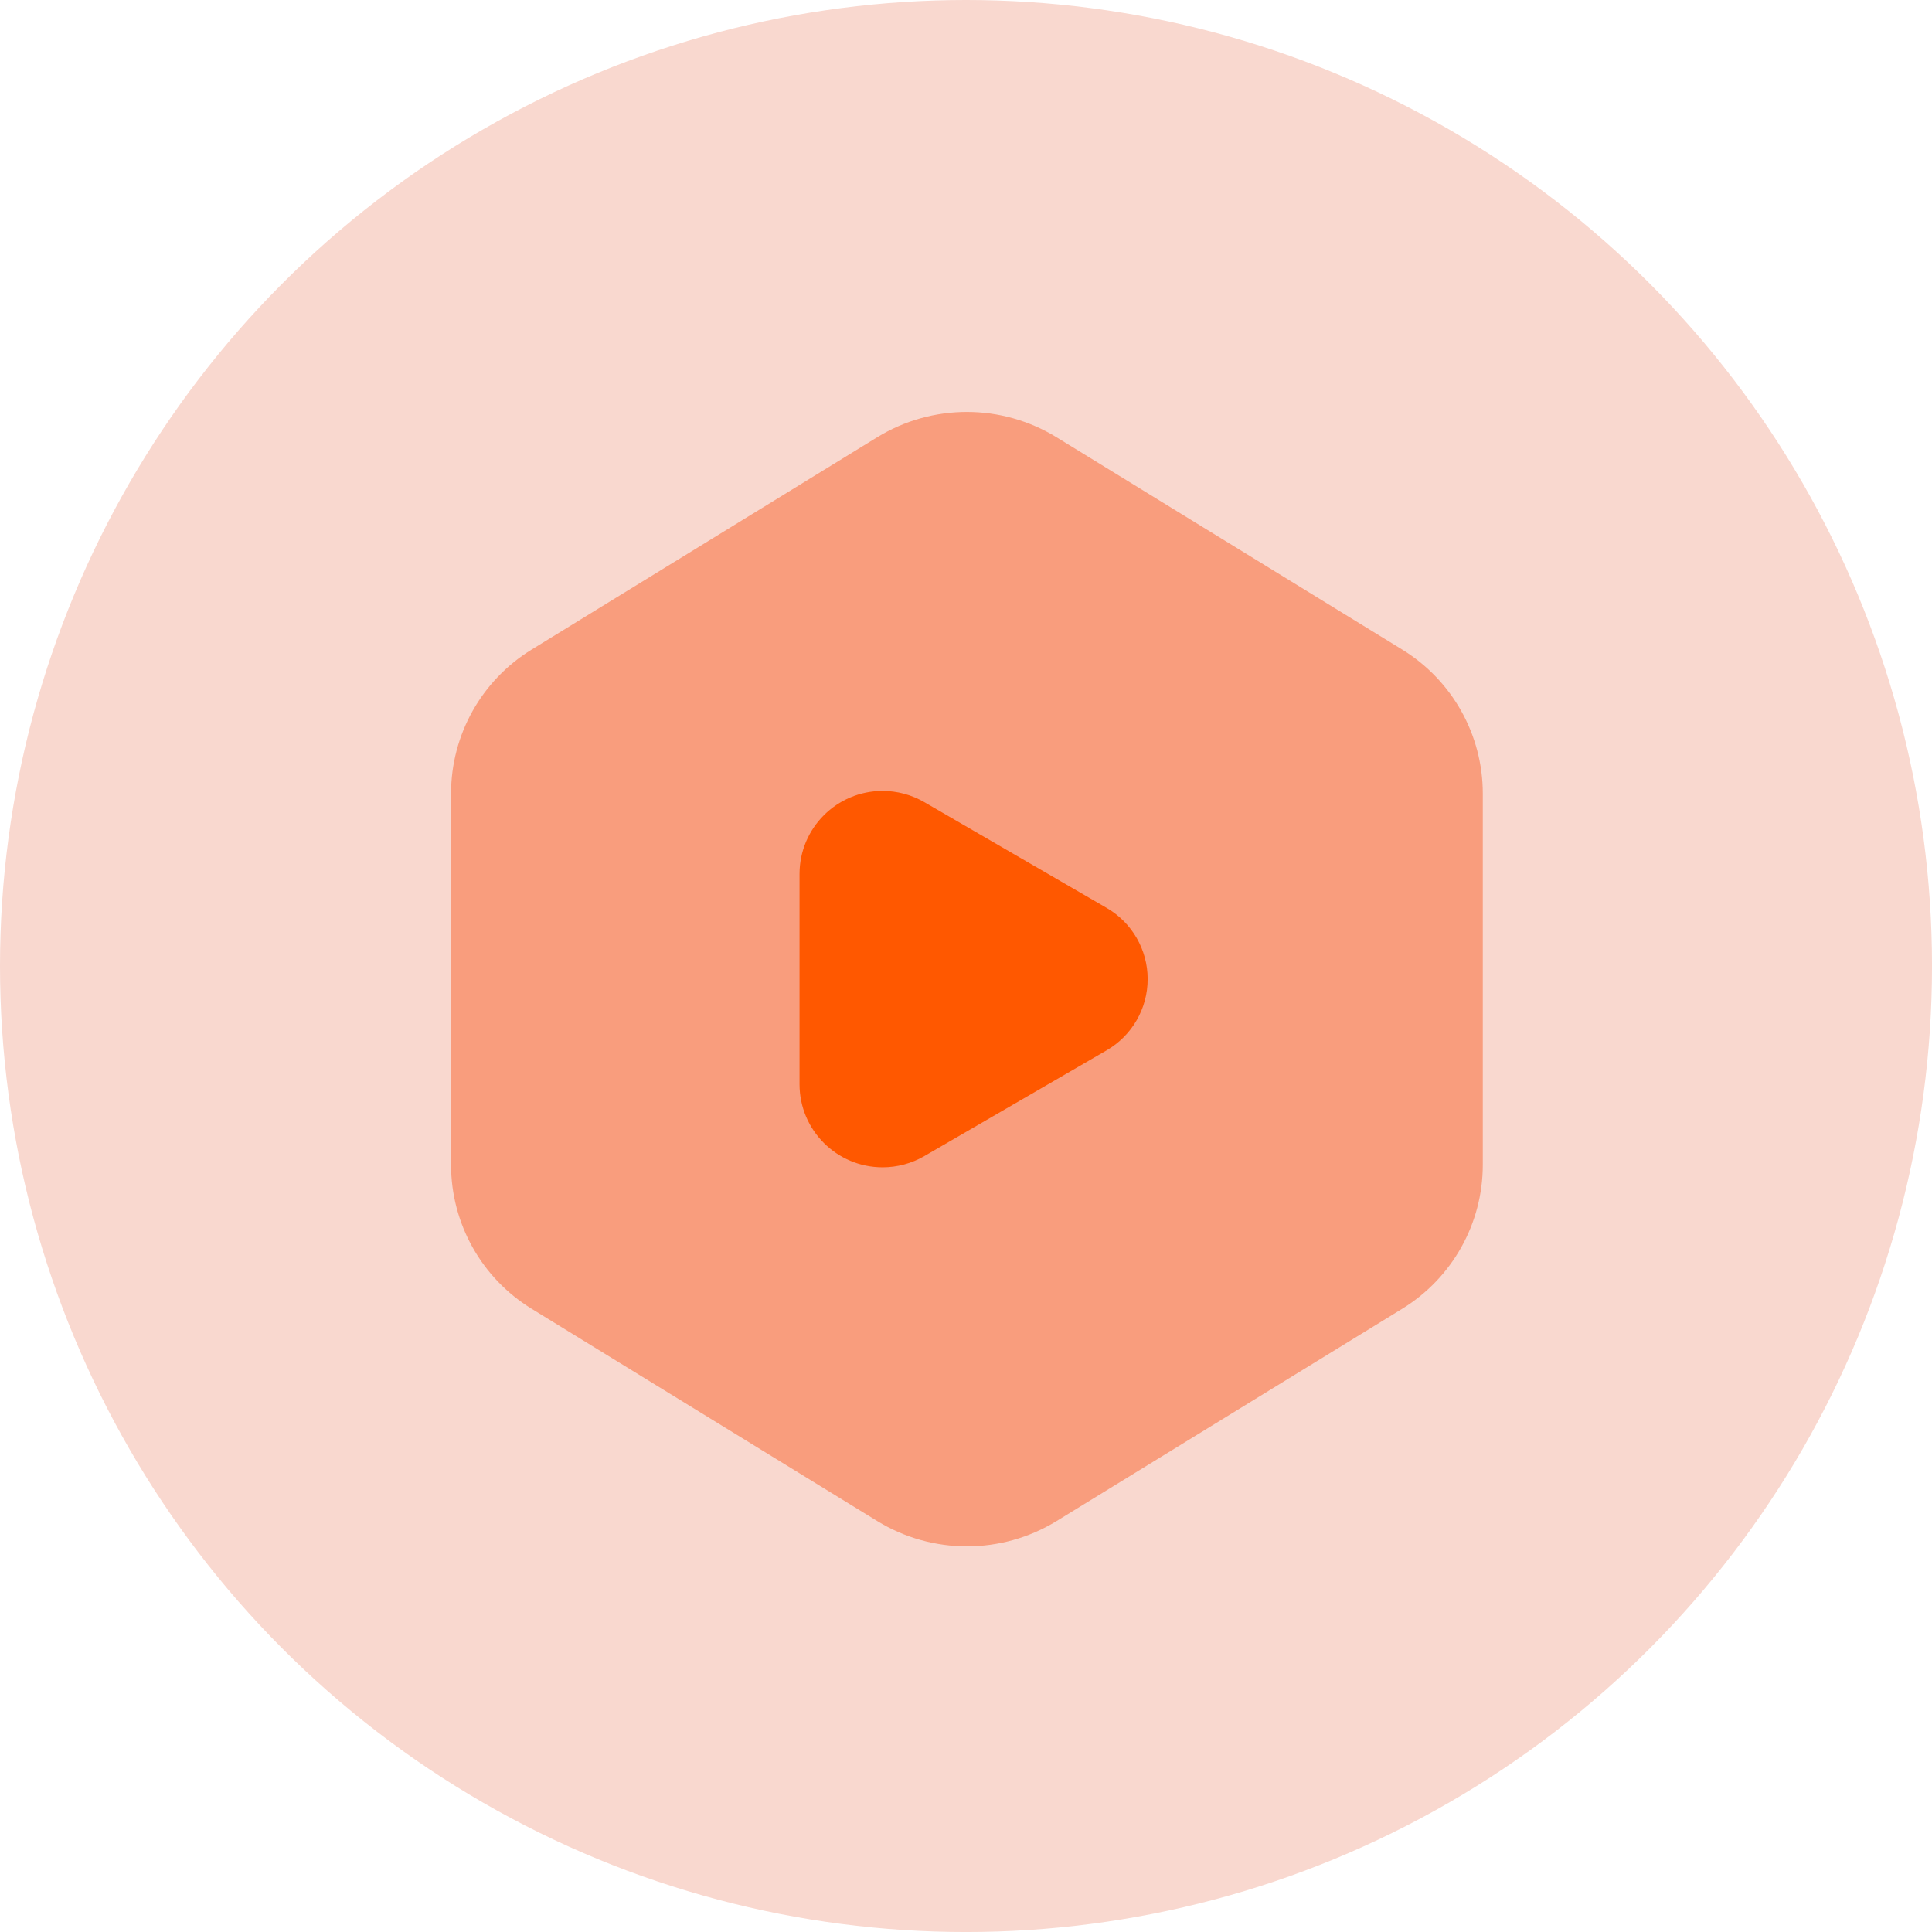
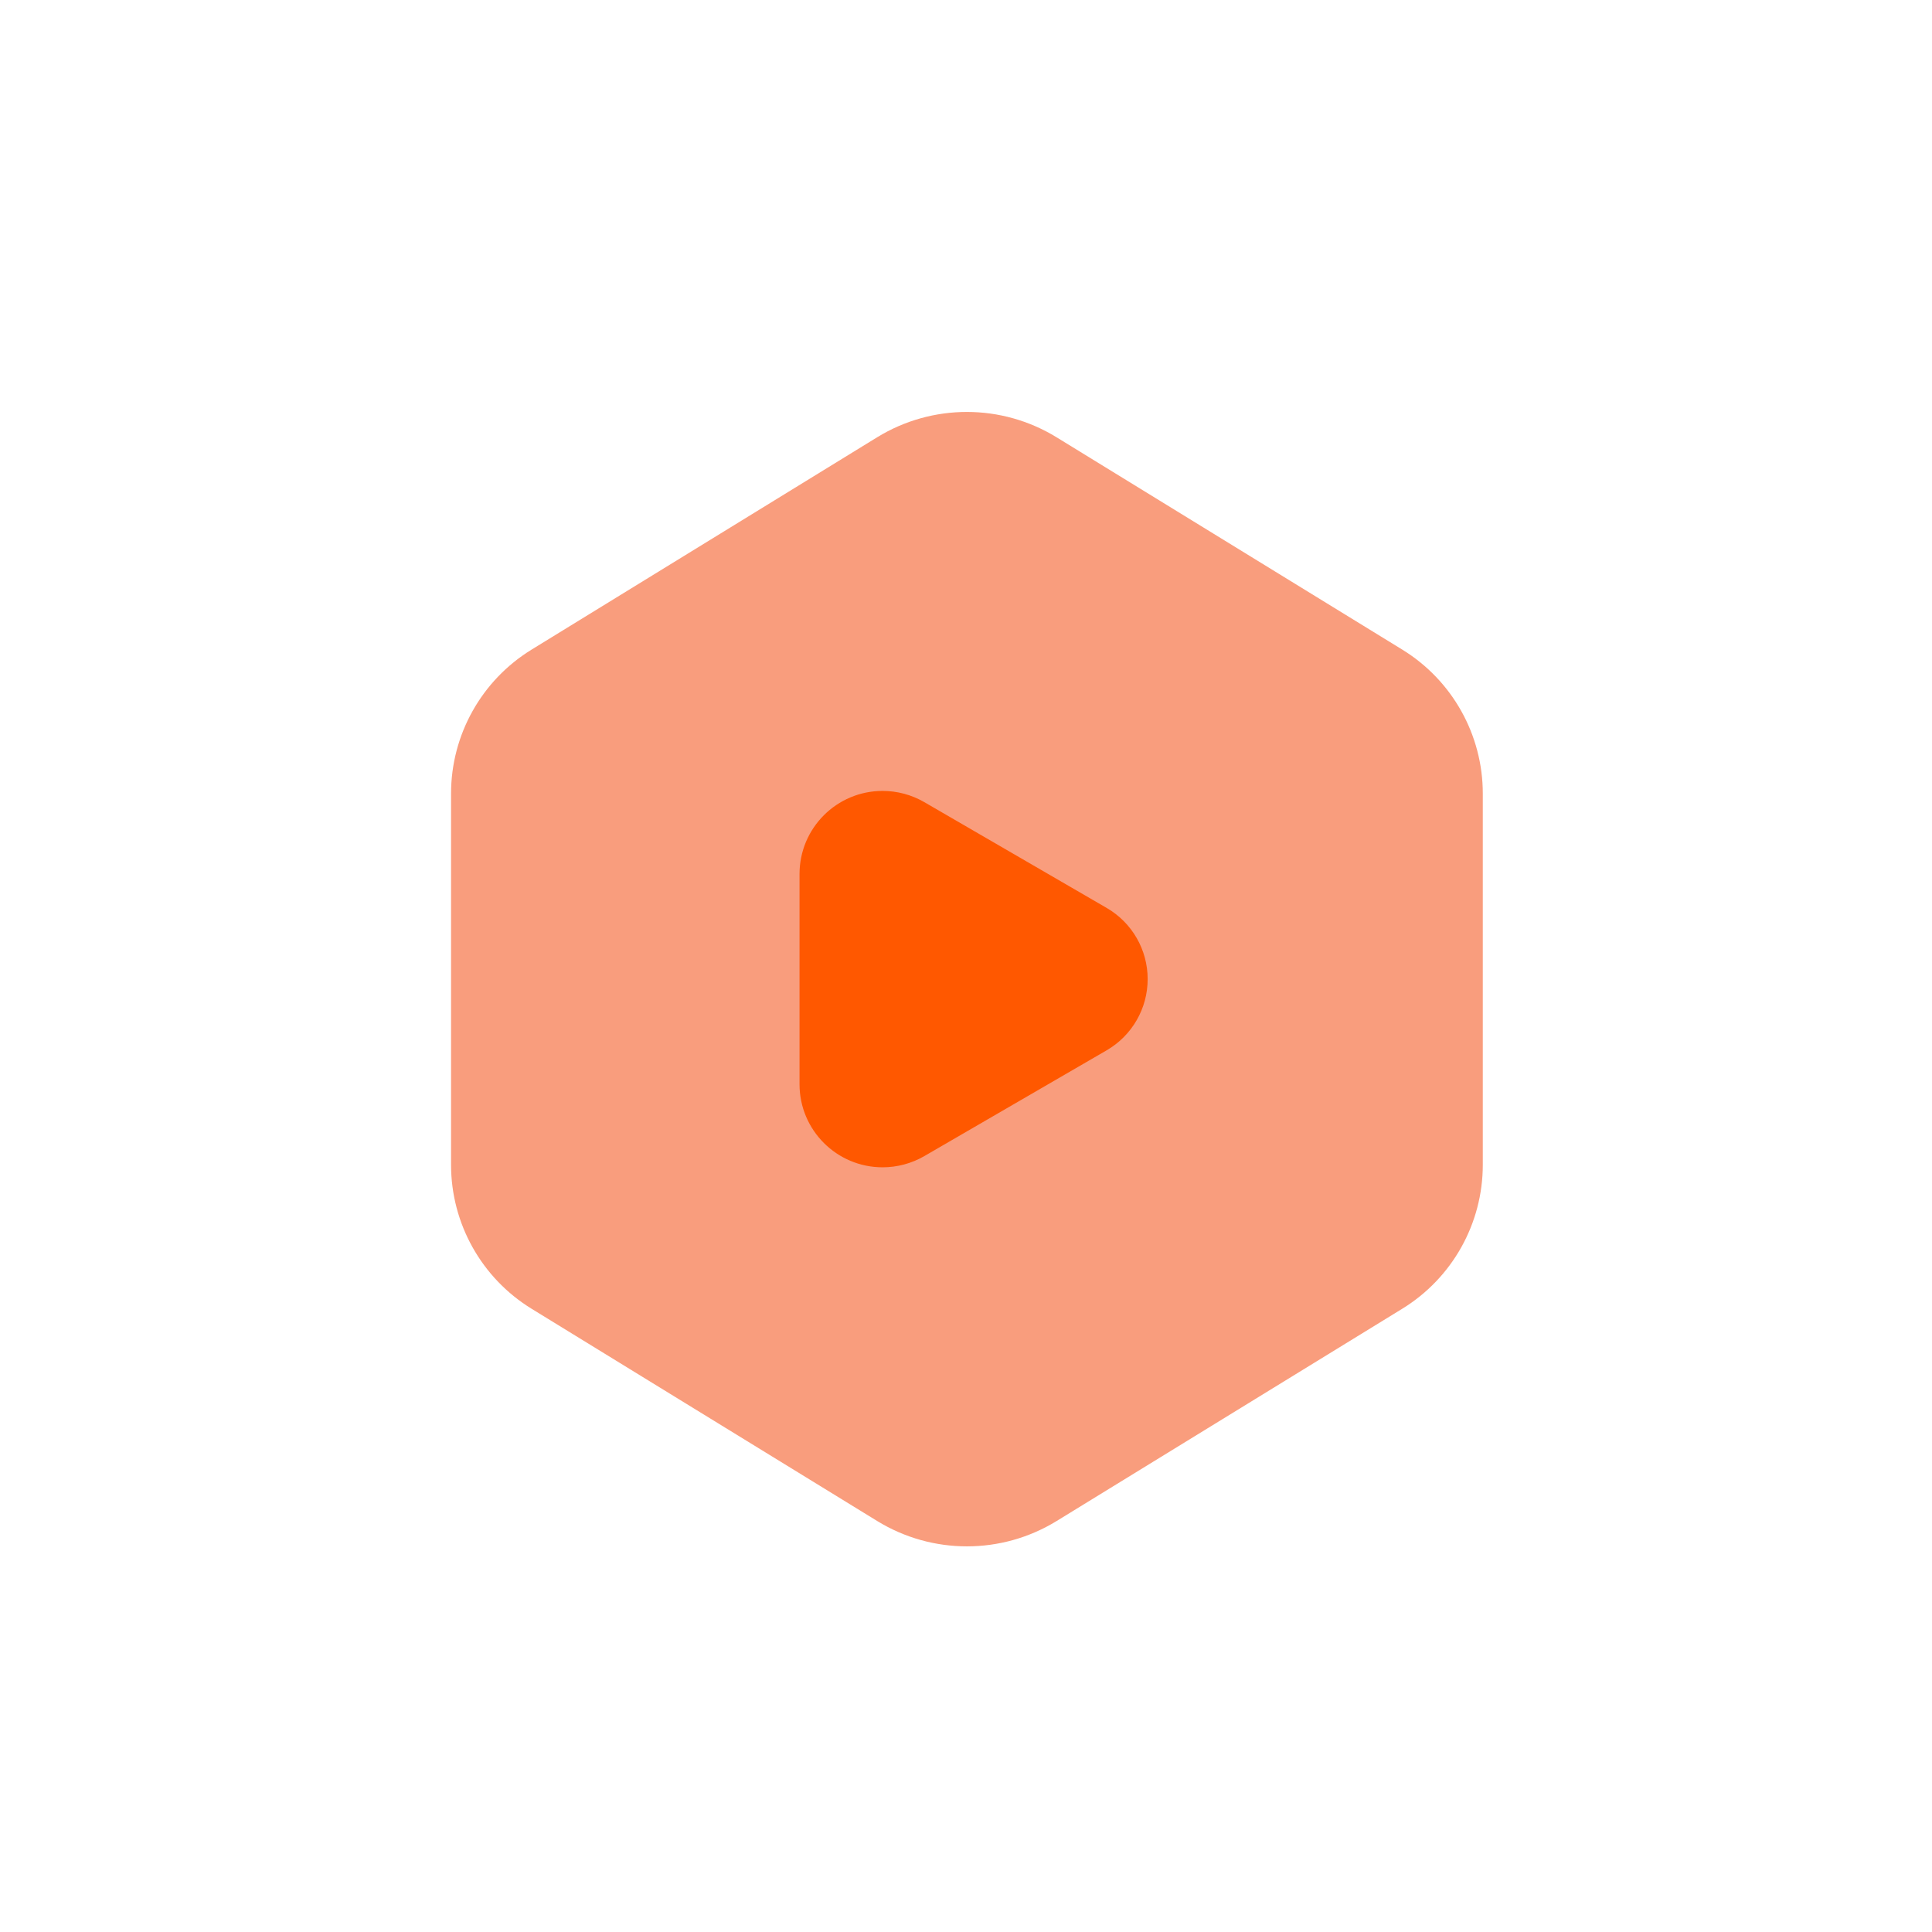
<svg xmlns="http://www.w3.org/2000/svg" id="Layer_1" version="1.1" viewBox="0 0 94.233 94.233">
  <defs>
    <style> .st0 { fill: #f9d8cf; } .st1 { fill: #f99d7d; } .st2 { fill: #ff5800; } </style>
  </defs>
  <g id="Product_Videos_Round">
-     <circle id="Ellipse_483" class="st0" cx="47.117" cy="47.117" r="47.117" />
    <path id="Path_19714" class="st1" d="M42.785,21.327l-16.858,10.358c-2.44,1.499-3.927,4.157-3.927,7.021v18.107c0,2.864,1.487,5.522,3.927,7.021l16.858,10.353c2.685,1.649,6.068,1.649,8.753,0l16.857-10.353c2.441-1.499,3.928-4.157,3.928-7.021v-18.107c0-2.864-1.487-5.522-3.927-7.021l-16.858-10.354c-2.684-1.65-6.067-1.651-8.753-.004Z" />
    <path id="Path_19715" class="st2" d="M53.977,51.229l-8.894,5.16c-.618.358-1.32.546-2.034.546h0c-2.237,0-4.051-1.813-4.052-4.05h0v-10.256c0-2.238,1.814-4.052,4.052-4.052h0c.714,0,1.416.189,2.034.547l8.894,5.16c1.238.717,2,2.039,2,3.469h0c.002,1.433-.761,2.757-2,3.476Z" />
  </g>
</svg>